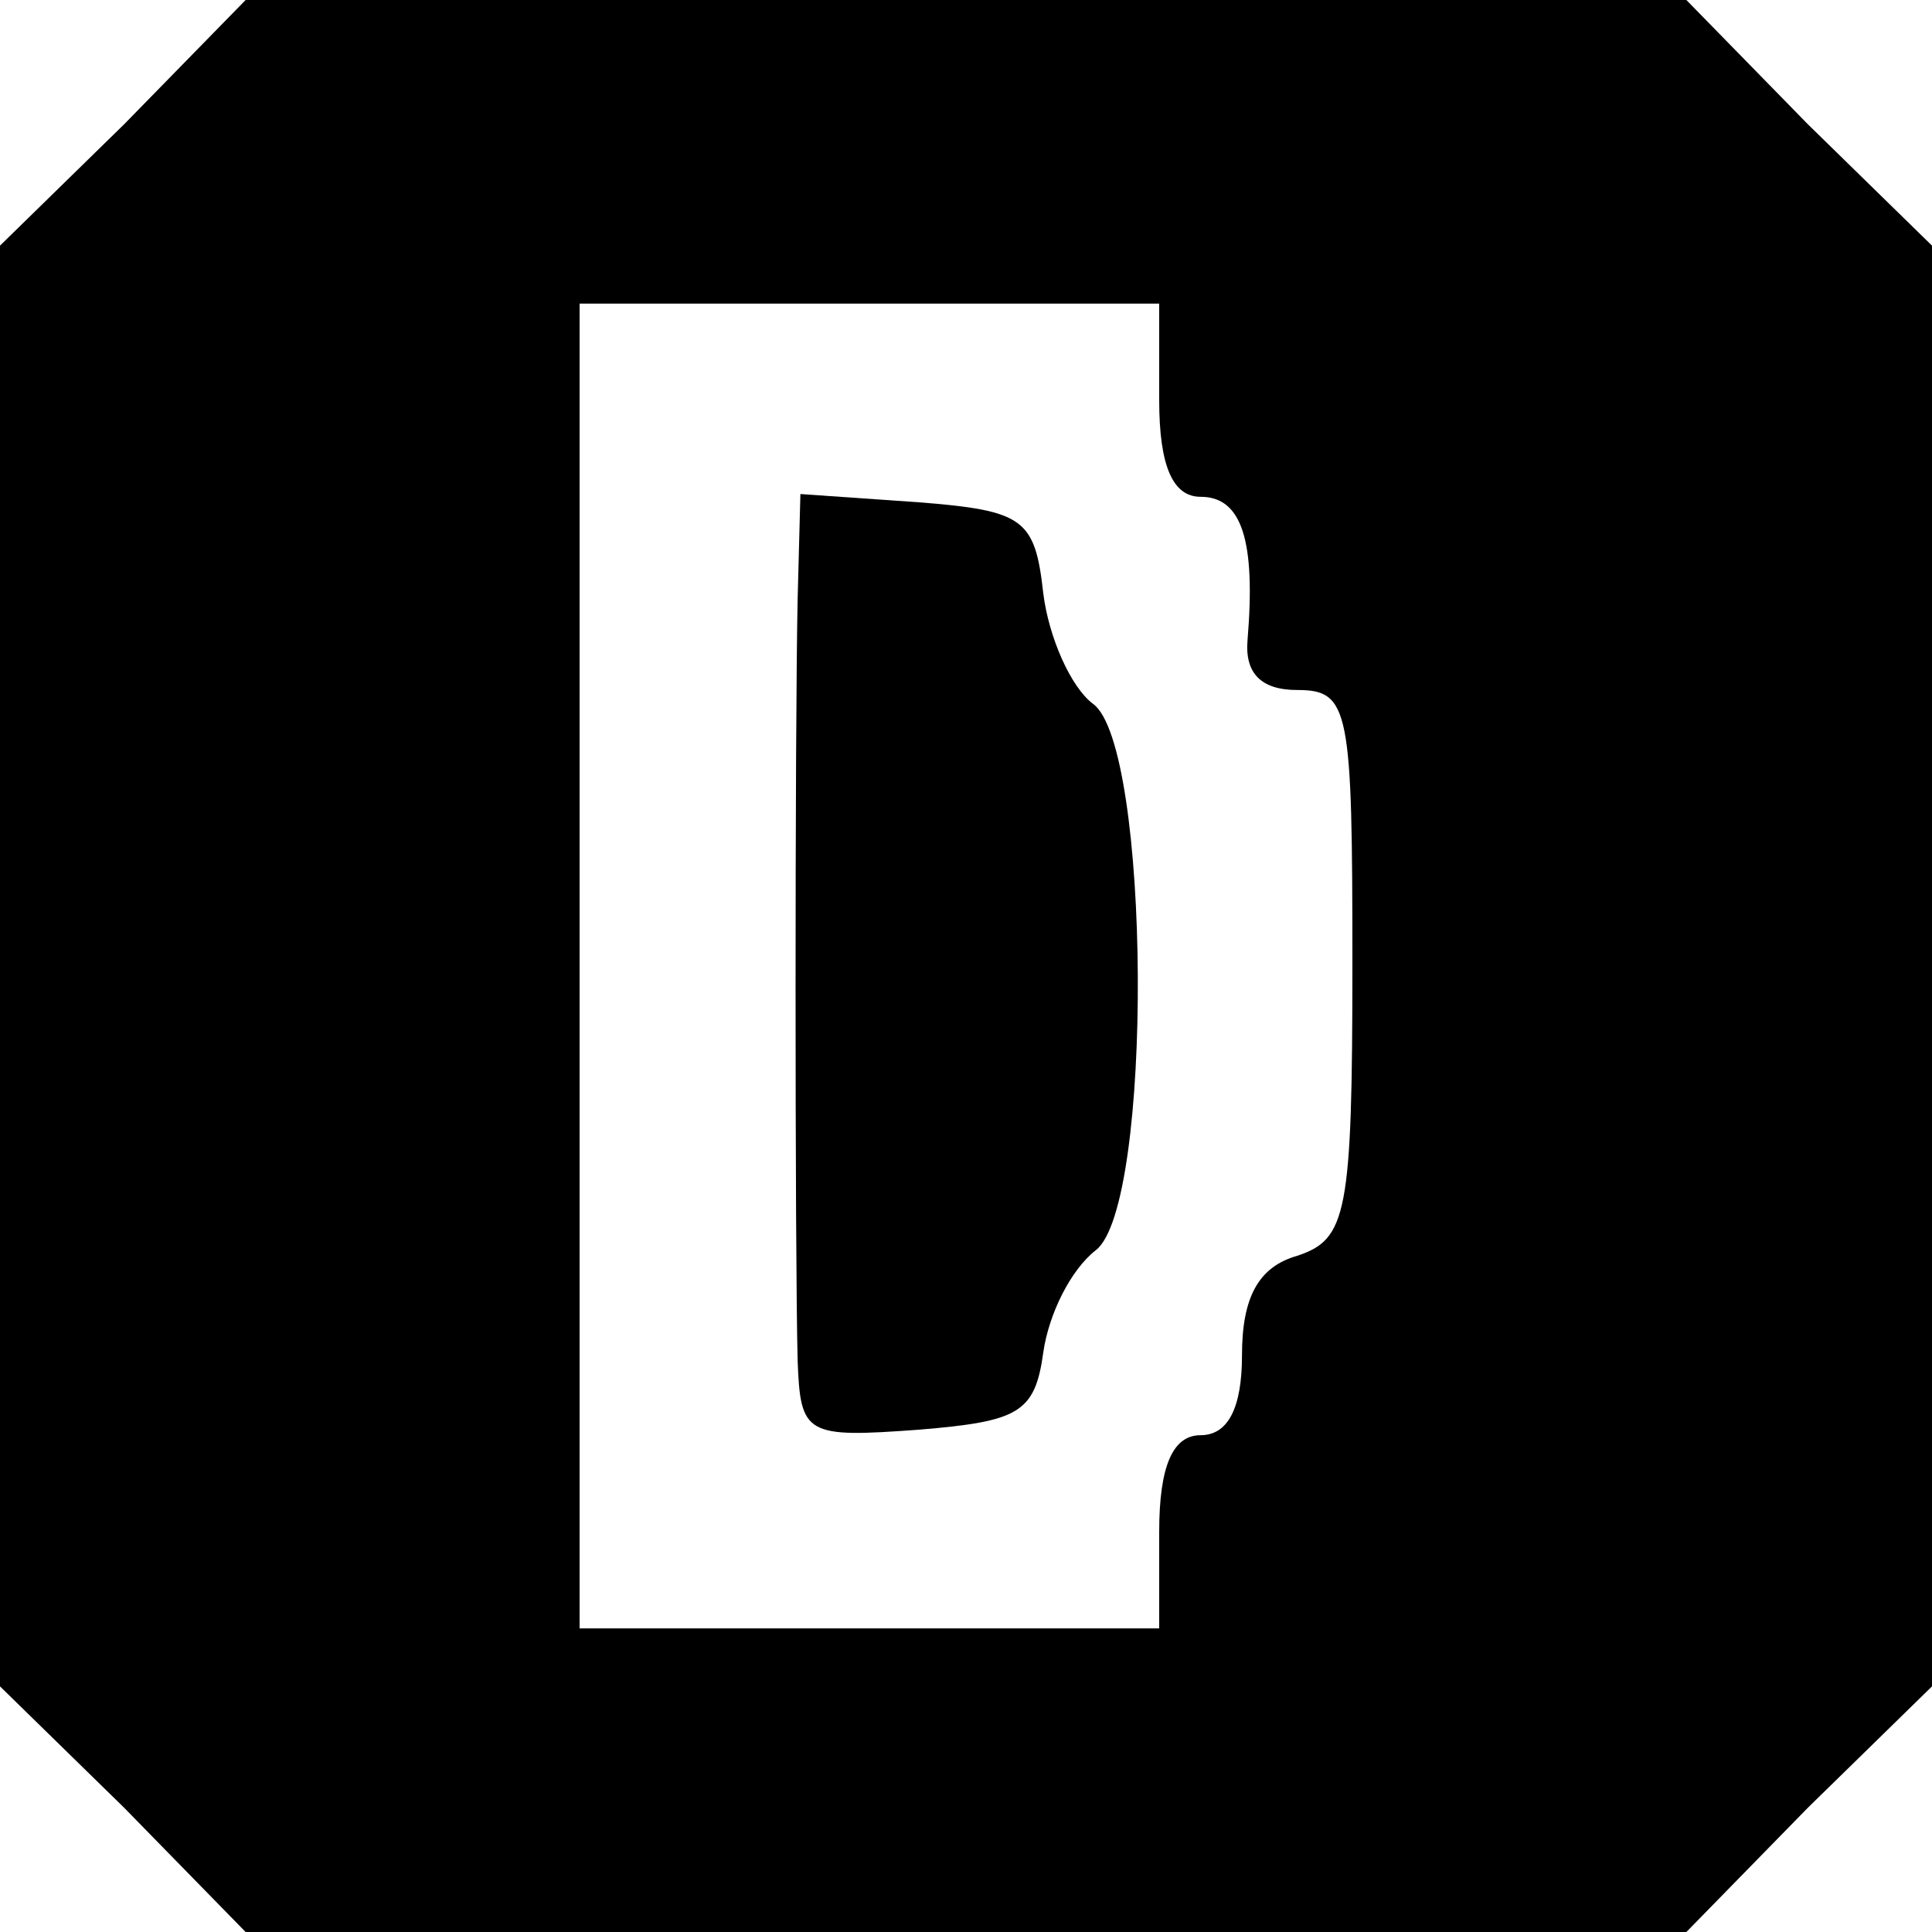
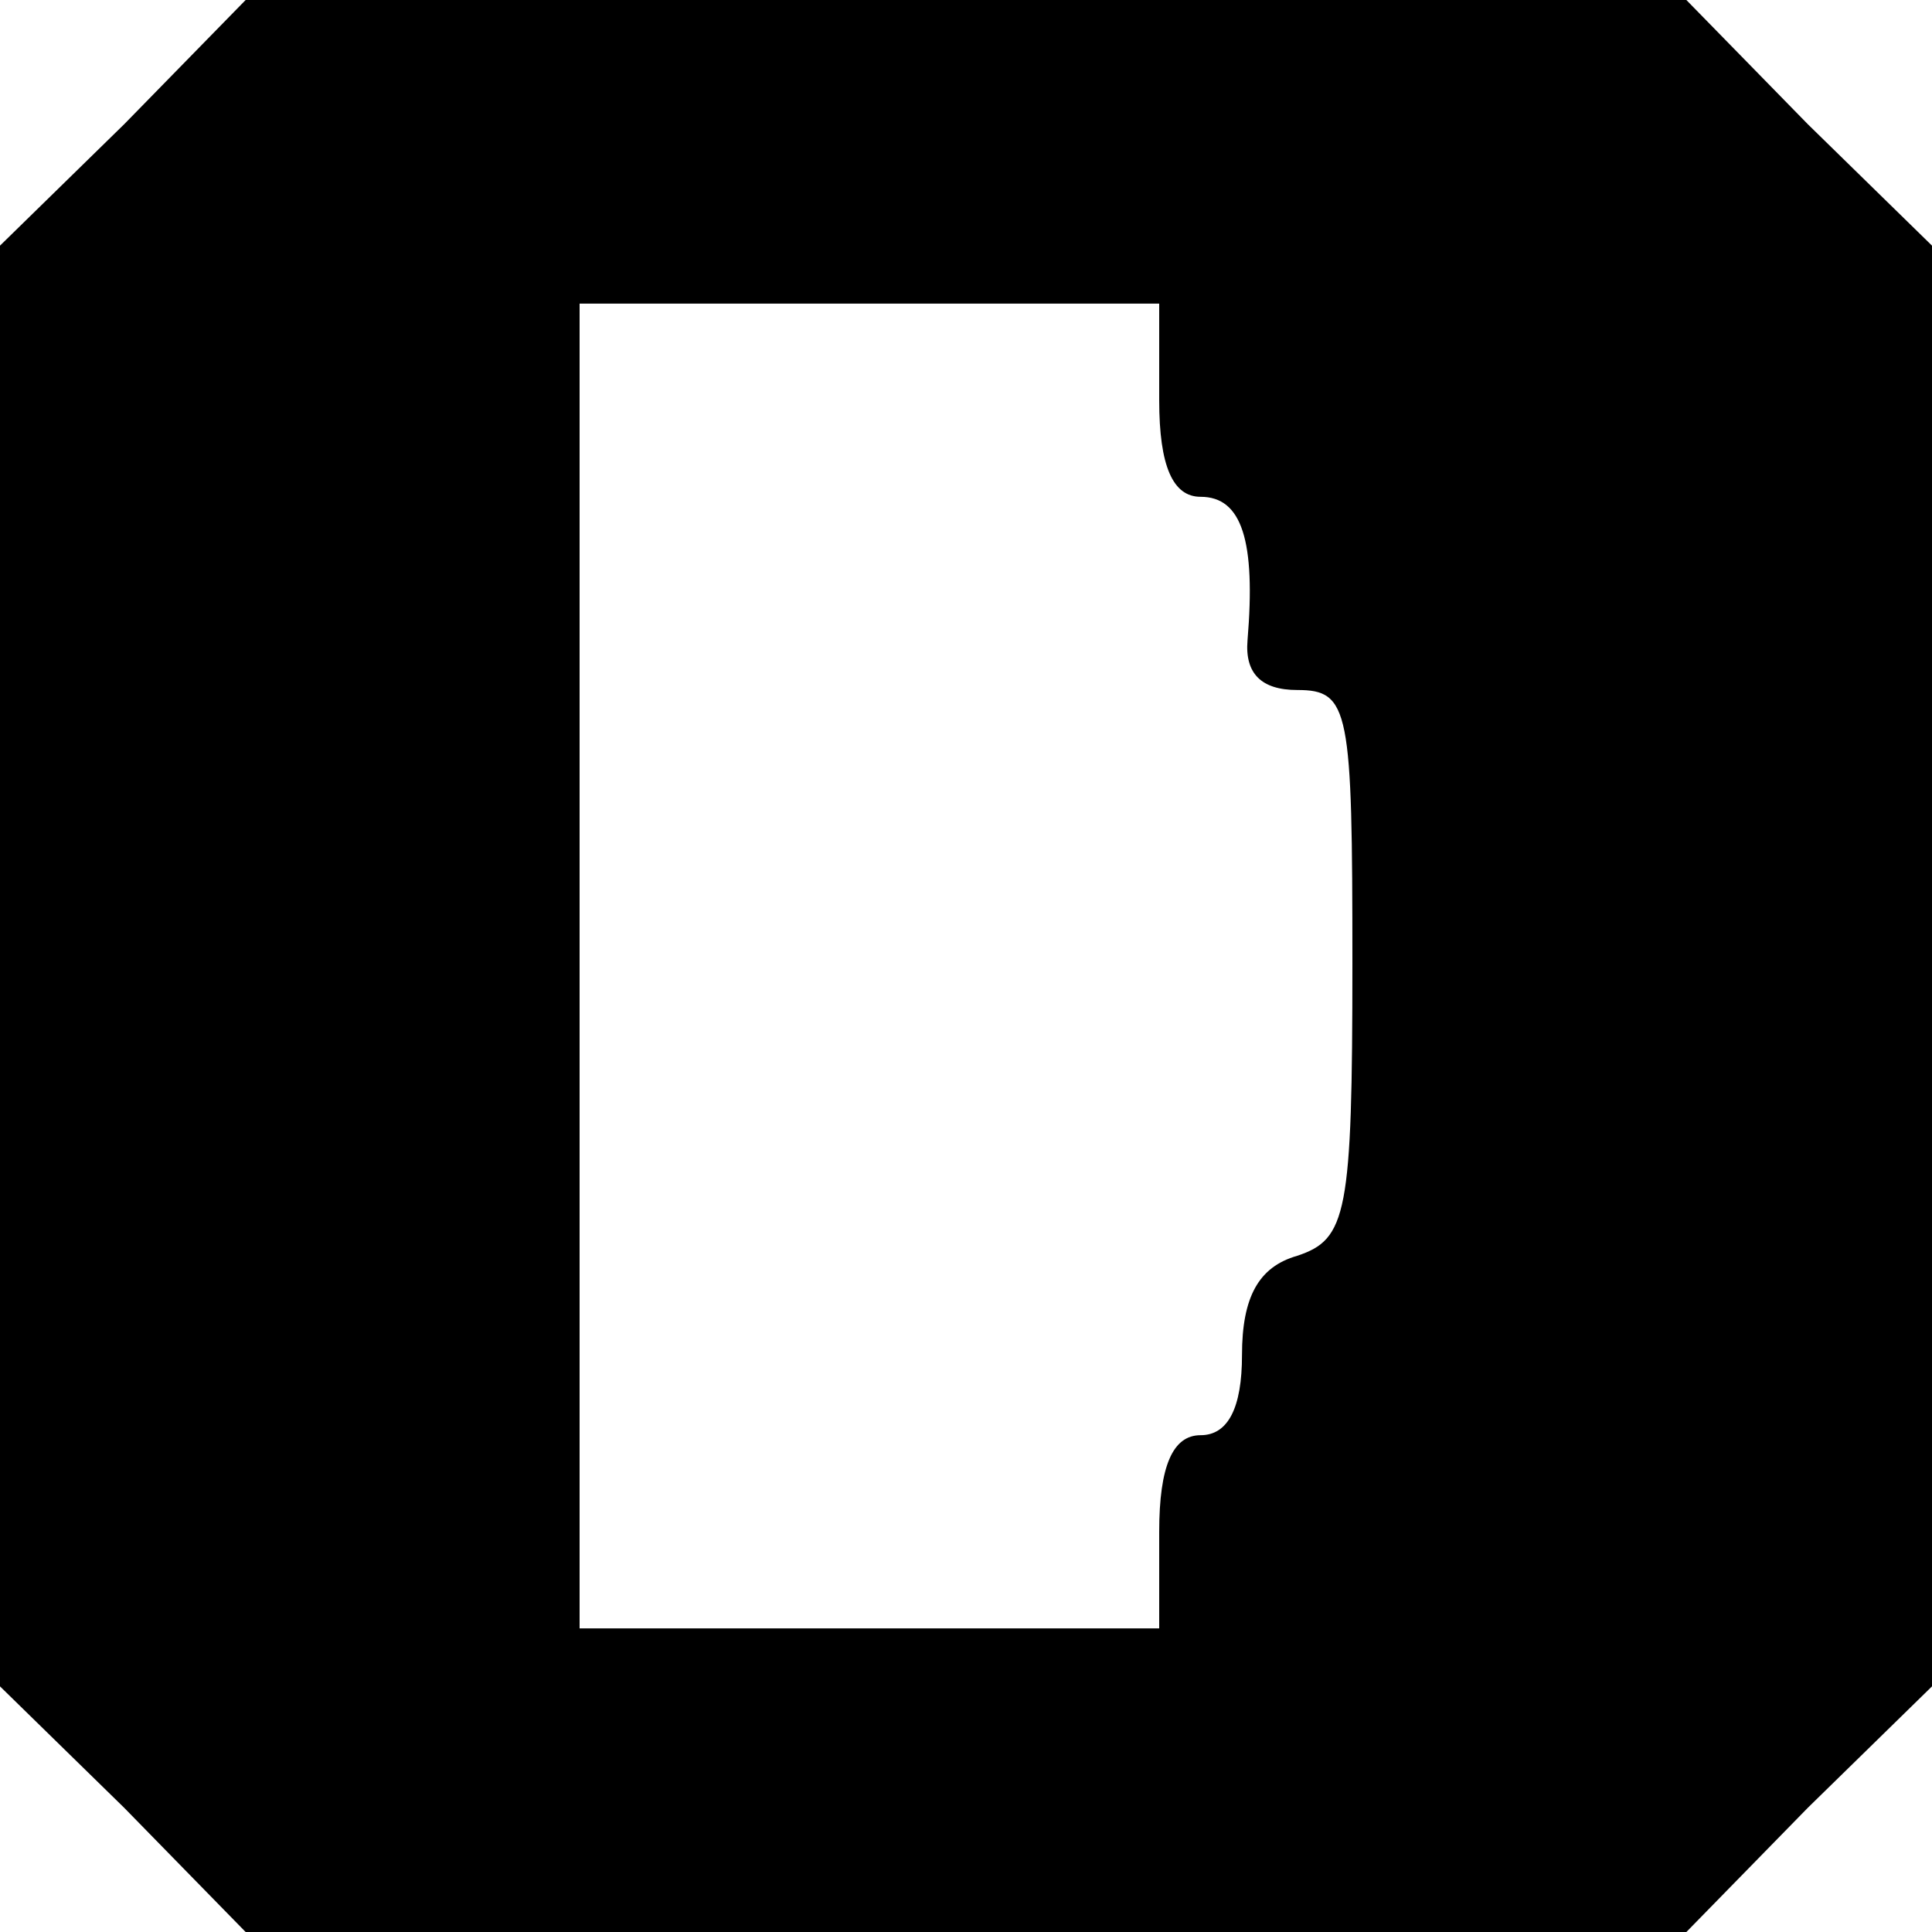
<svg xmlns="http://www.w3.org/2000/svg" version="1.0" width="70pt" height="70pt" viewBox="0 0 70 70" preserveAspectRatio="xMidYMid meet">
  <g transform="translate(0,70) scale(0.1,-0.1)" fill="#000000" stroke="none">
    <path d="M45 655 l-45 -44 0 -261 0 -261 45 -44 44 -45 261 0 261 0 44 45 45 44 0 261 0 261 -45 44 -44 45 -261 0 -261 0 -44 -45z m375 -100 c0 -24 5 -35 15 -35 15 0 20 -16 17 -52 -1 -12 5 -18 18 -18 19 0 20 -7 20 -99 0 -91 -2 -100 -20 -106 -14 -4 -20 -15 -20 -36 0 -19 -5 -29 -15 -29 -10 0 -15 -11 -15 -35 l0 -35 -105 0 -105 0 0 240 0 240 105 0 105 0 0 -35z" />
-     <path d="M289 483 c-1 -47 -1 -238 0 -276 1 -27 3 -28 44 -25 36 3 42 6 45 28 2 14 10 30 19 37 21 16 20 183 -1 198 -8 6 -16 24 -18 40 -3 27 -7 30 -45 33 l-43 3 -1 -38z" />
  </g>
</svg>